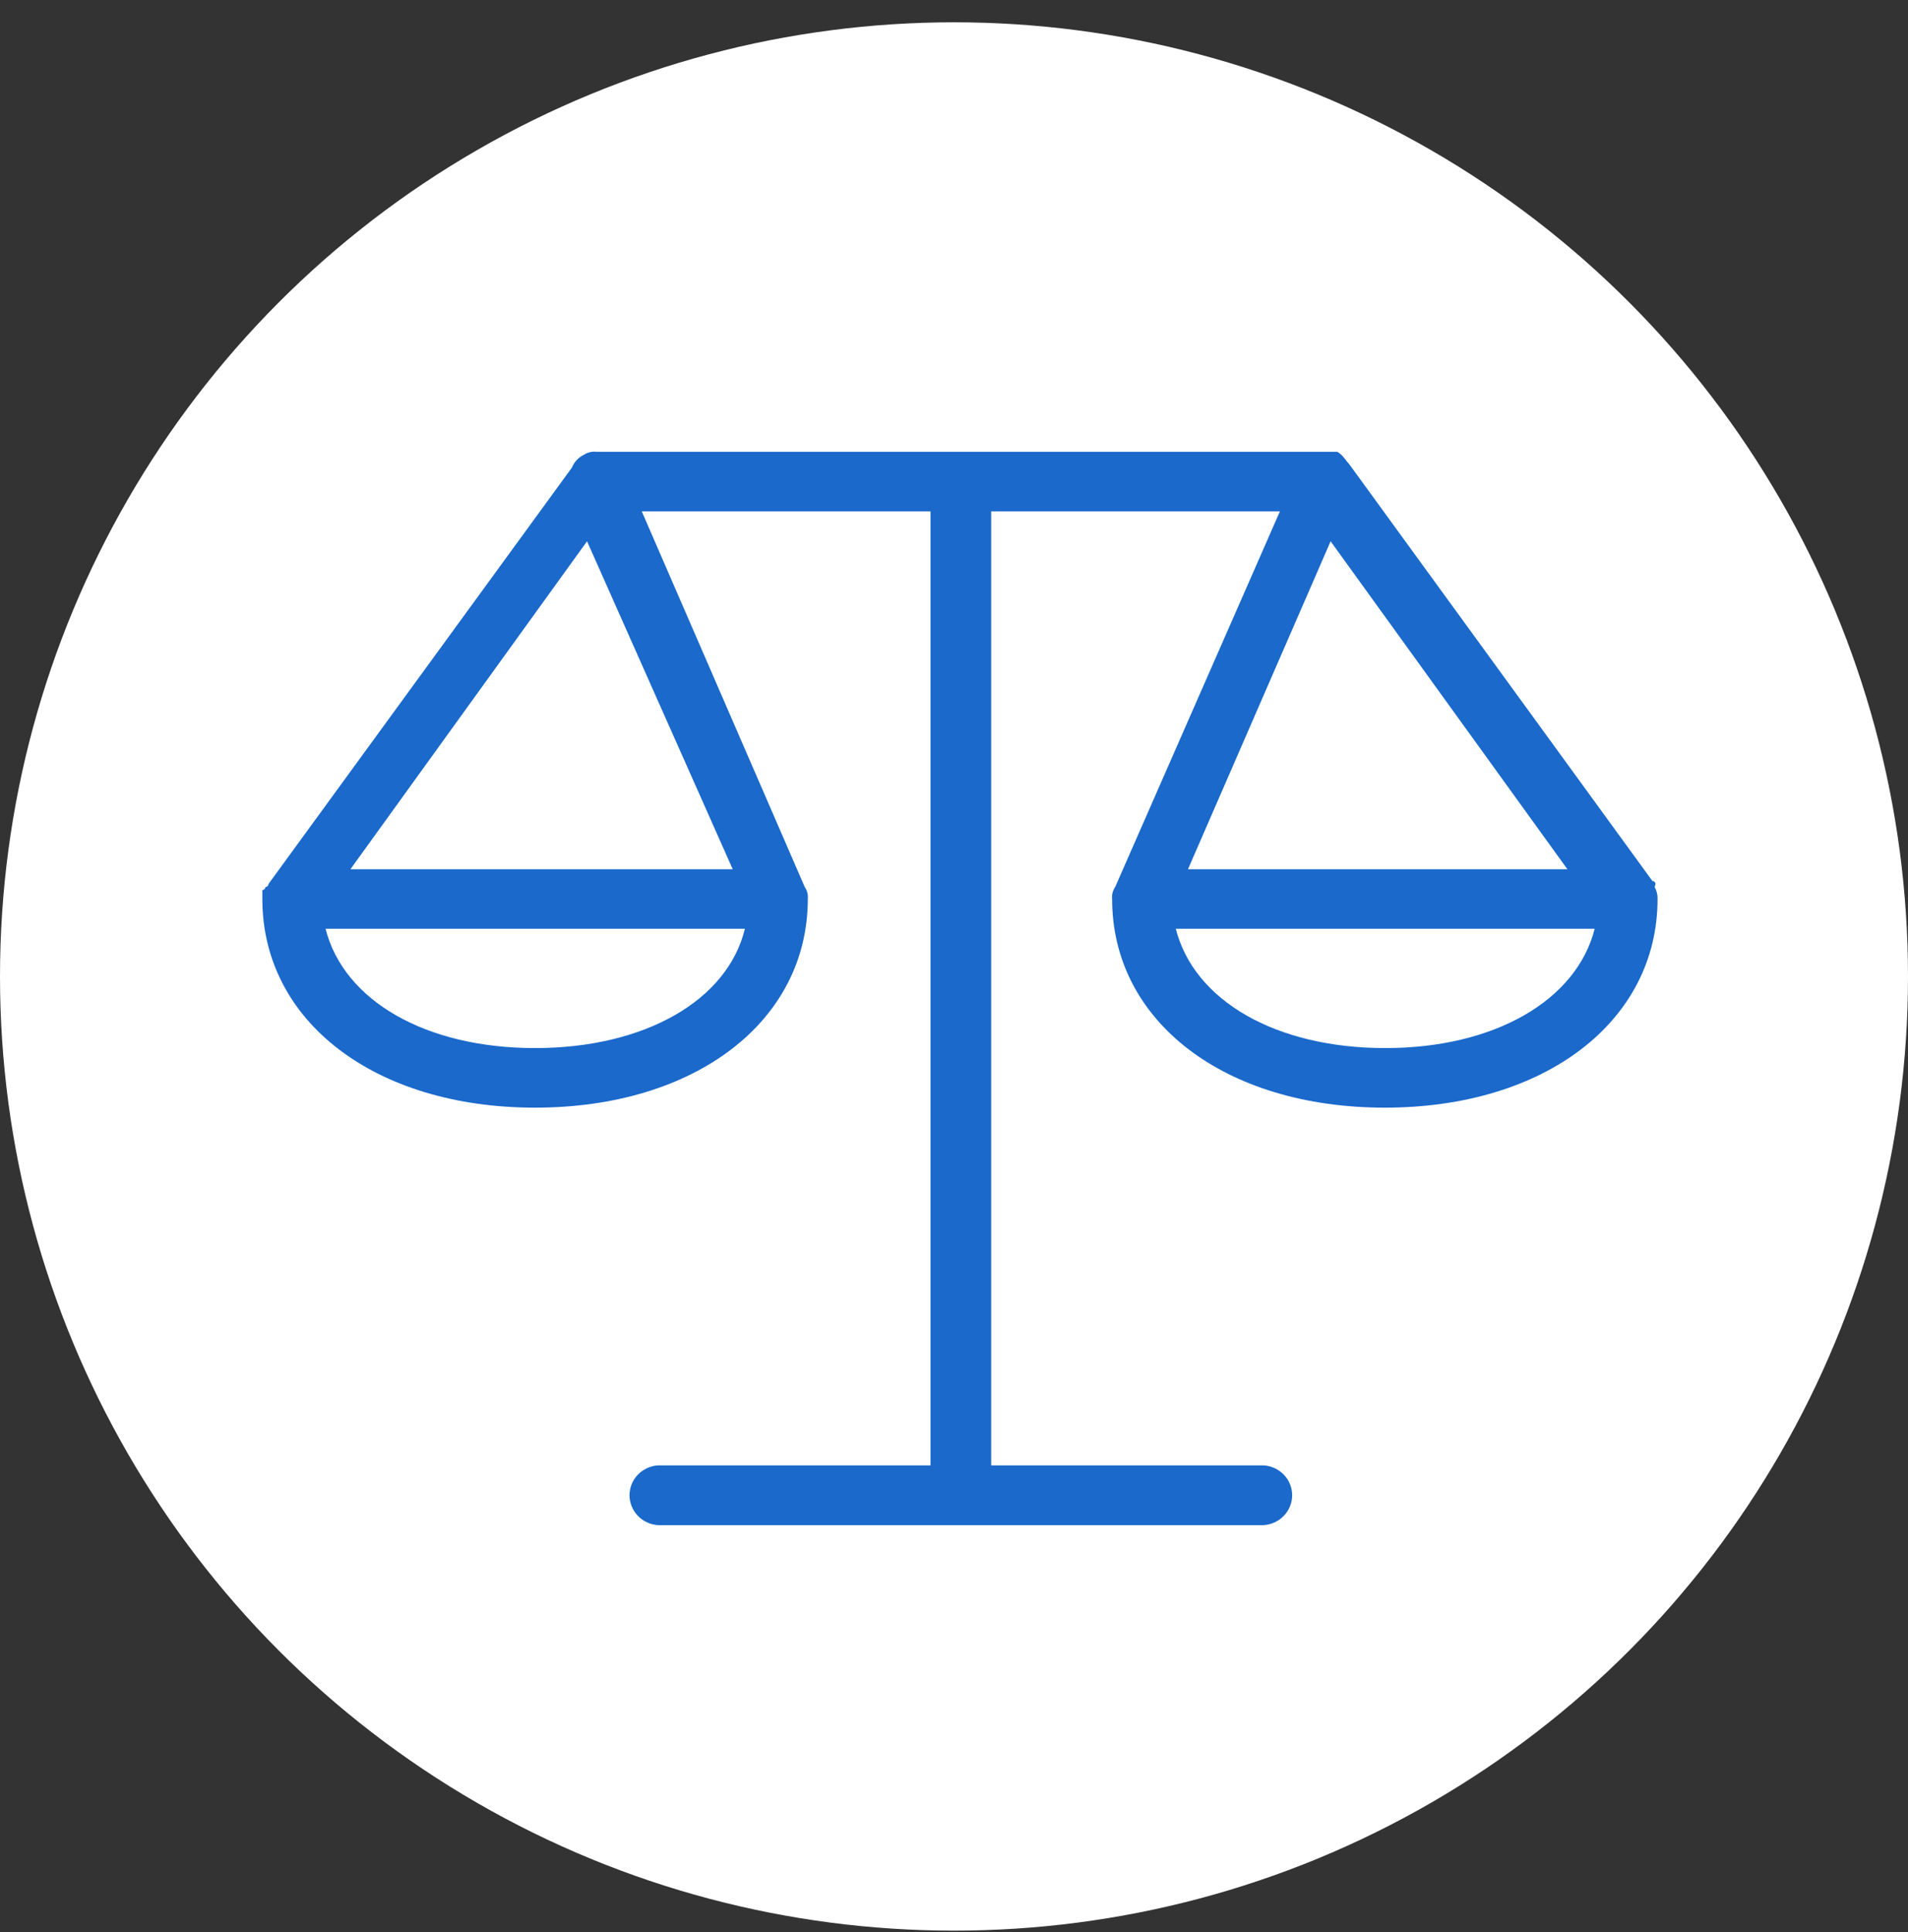
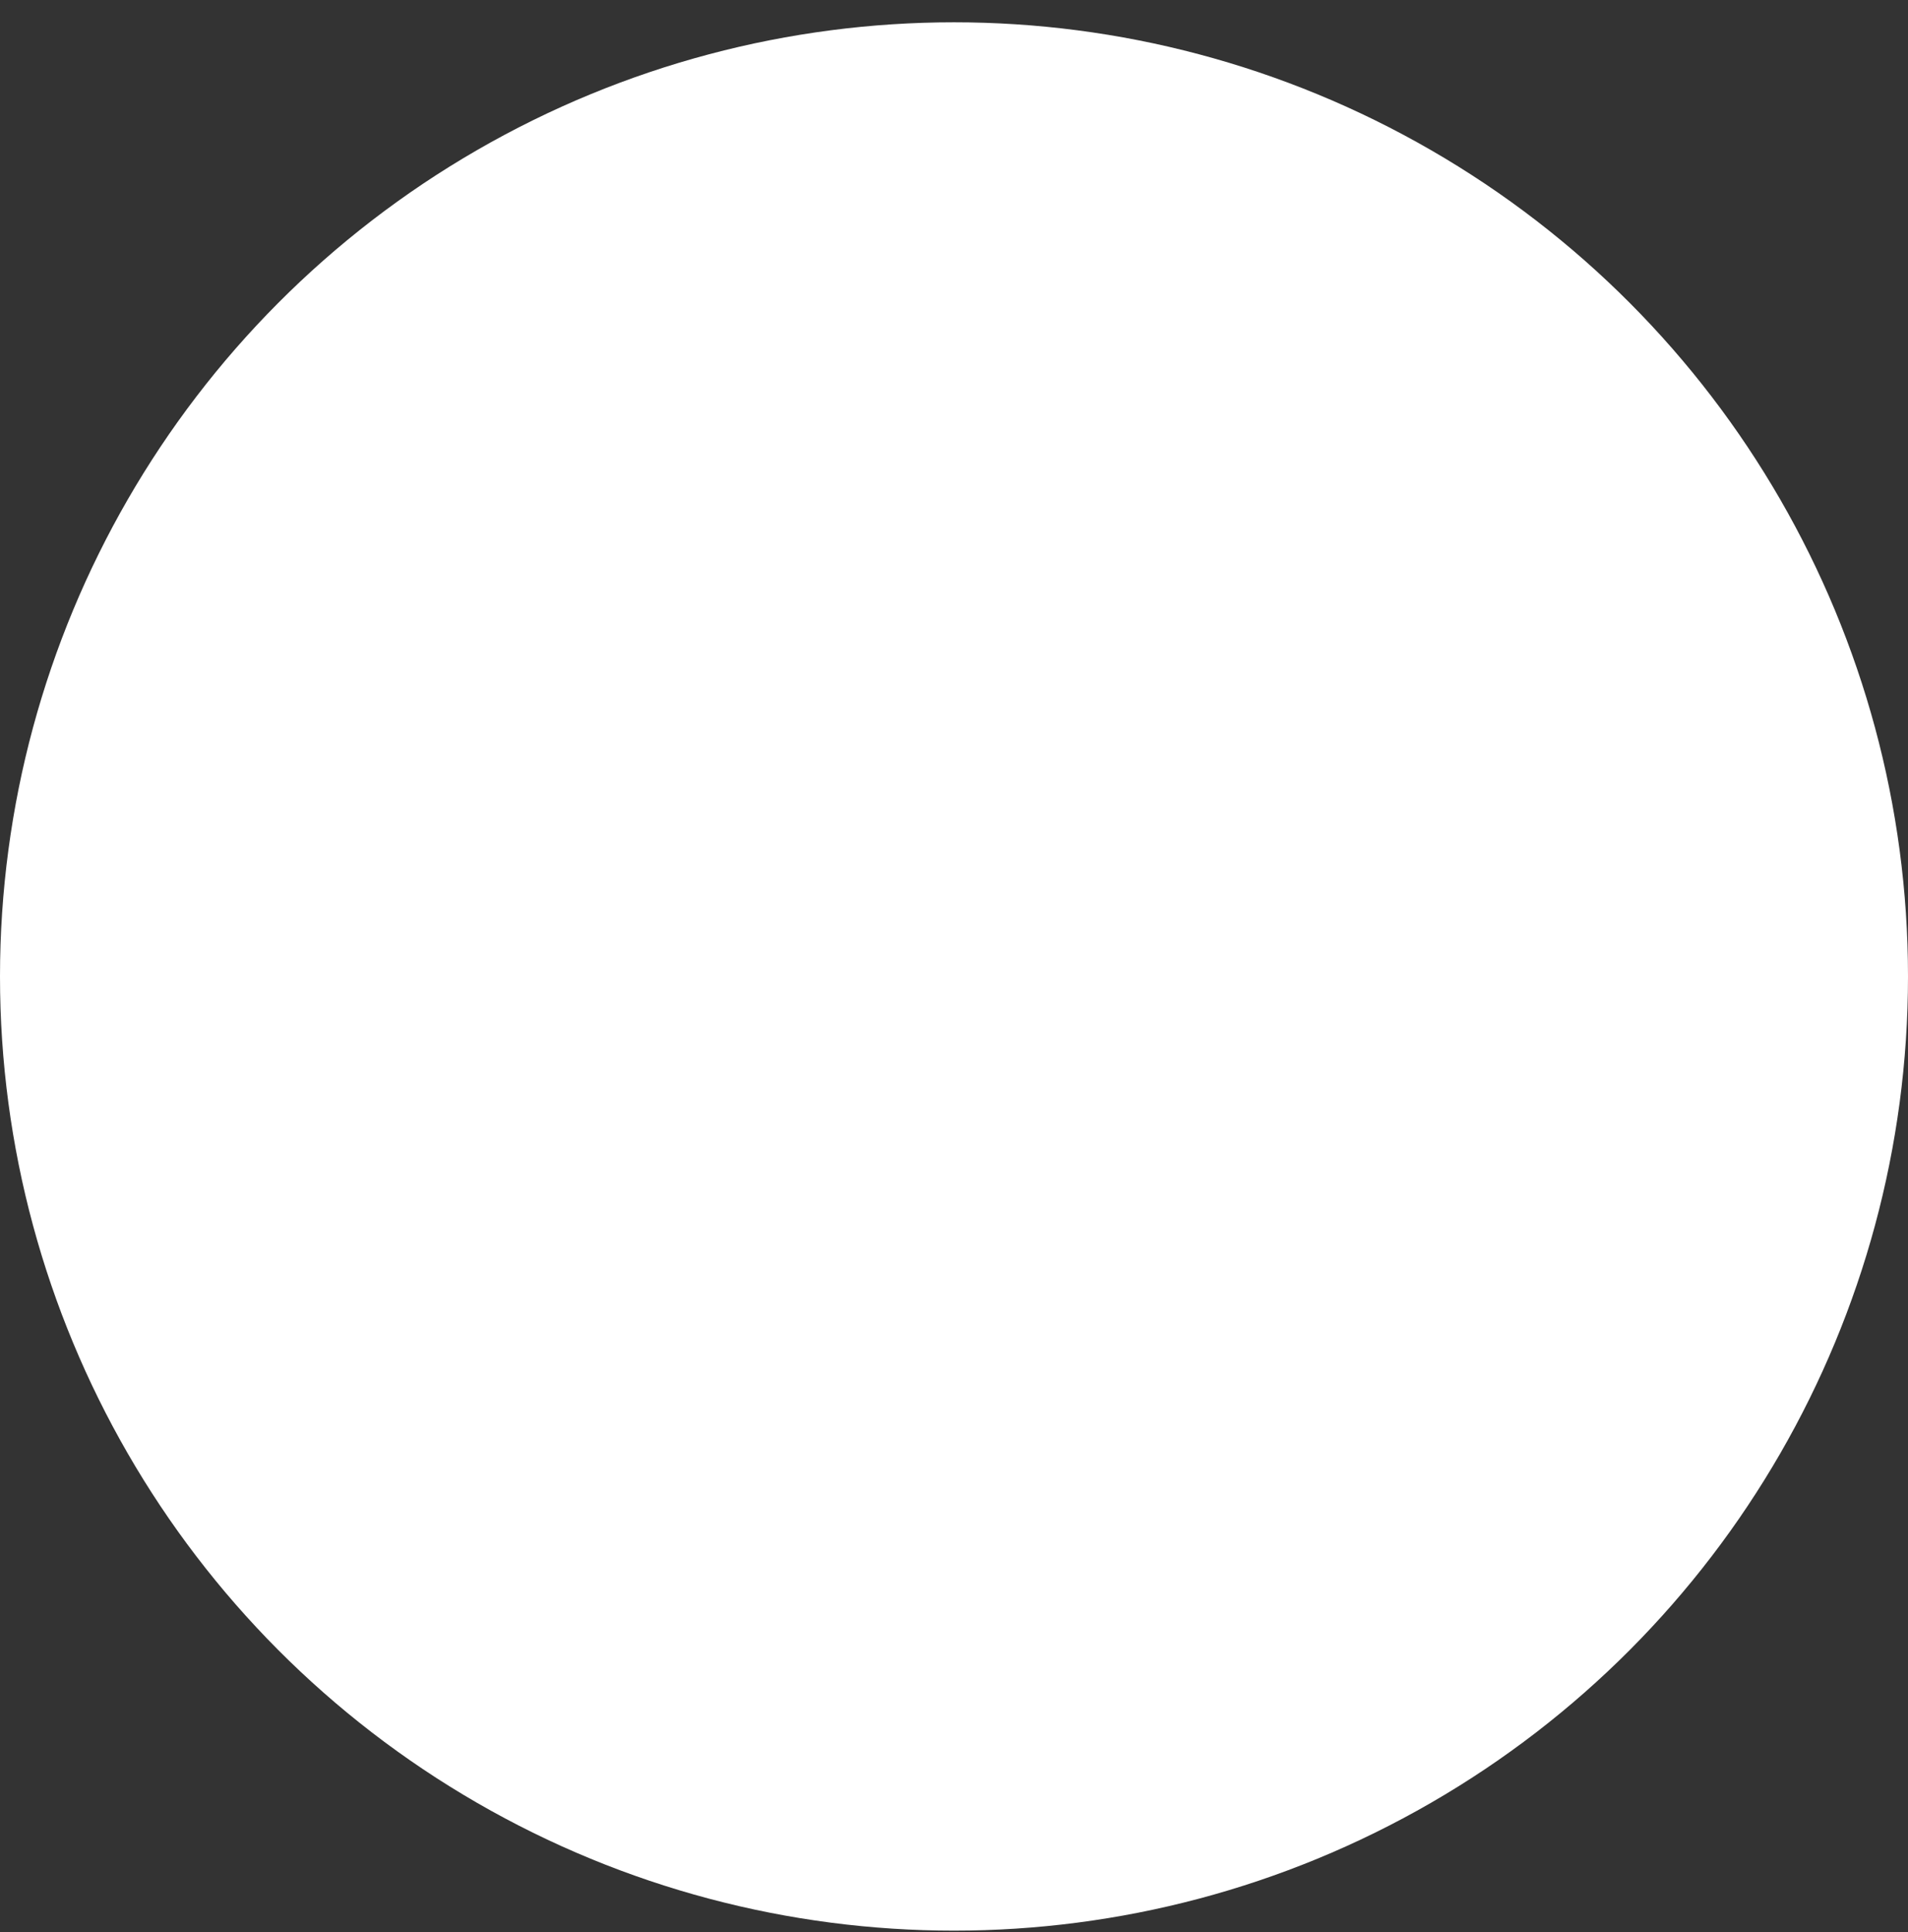
<svg xmlns="http://www.w3.org/2000/svg" width="80" height="81" viewBox="0 0 80 81" fill="none">
  <rect x="0" y="0" width="80" height="81" fill="#333333" stroke="none" />
  <g id="WES-icon/medium">
    <circle id="Oval" cx="40" cy="40.935" r="40" fill="white" />
-     <path id="Vector" d="M58.085 43.937C53.504 43.937 50.067 41.955 49.3 38.936H66.863C66.103 41.935 62.666 43.937 58.085 43.937ZM55.791 22.691L65.719 36.439H49.811L55.791 22.691ZM30.722 36.439H14.693L24.614 22.691L30.722 36.439ZM22.435 43.937C17.854 43.937 14.417 41.955 13.65 38.936H31.233C30.507 41.935 27.036 43.937 22.435 43.937ZM69.412 37.06C69.412 37.027 69.399 36.995 69.375 36.971C69.351 36.948 69.318 36.934 69.284 36.934L56.558 19.441C56.43 19.315 56.302 19.064 56.067 18.939H24.998C24.817 18.92 24.636 18.965 24.486 19.064C24.255 19.173 24.075 19.364 23.982 19.599L11.256 37.06C11.256 37.093 11.242 37.125 11.218 37.149C11.194 37.172 11.162 37.185 11.128 37.185C11.128 37.219 11.114 37.251 11.09 37.274C11.066 37.298 11.034 37.311 11 37.311V37.688C11 42.807 15.709 46.434 22.435 46.434C29.161 46.434 33.87 42.807 33.87 37.688C33.889 37.511 33.844 37.333 33.742 37.185L26.908 21.436H39.016V61.431H27.581C27.259 61.454 26.957 61.596 26.737 61.828C26.517 62.06 26.395 62.365 26.395 62.683C26.395 63 26.517 63.305 26.737 63.538C26.957 63.77 27.259 63.912 27.581 63.935H52.993C53.315 63.912 53.616 63.77 53.836 63.538C54.056 63.305 54.178 63 54.178 62.683C54.178 62.365 54.056 62.06 53.836 61.828C53.616 61.596 53.315 61.454 52.993 61.431H41.558V21.436H53.666L46.758 37.185C46.656 37.333 46.611 37.511 46.63 37.688C46.63 42.807 51.338 46.434 58.065 46.434C64.791 46.434 69.499 42.807 69.499 37.688C69.505 37.513 69.463 37.339 69.378 37.185L69.412 37.06Z" fill="#1A69CB" />
  </g>
</svg>